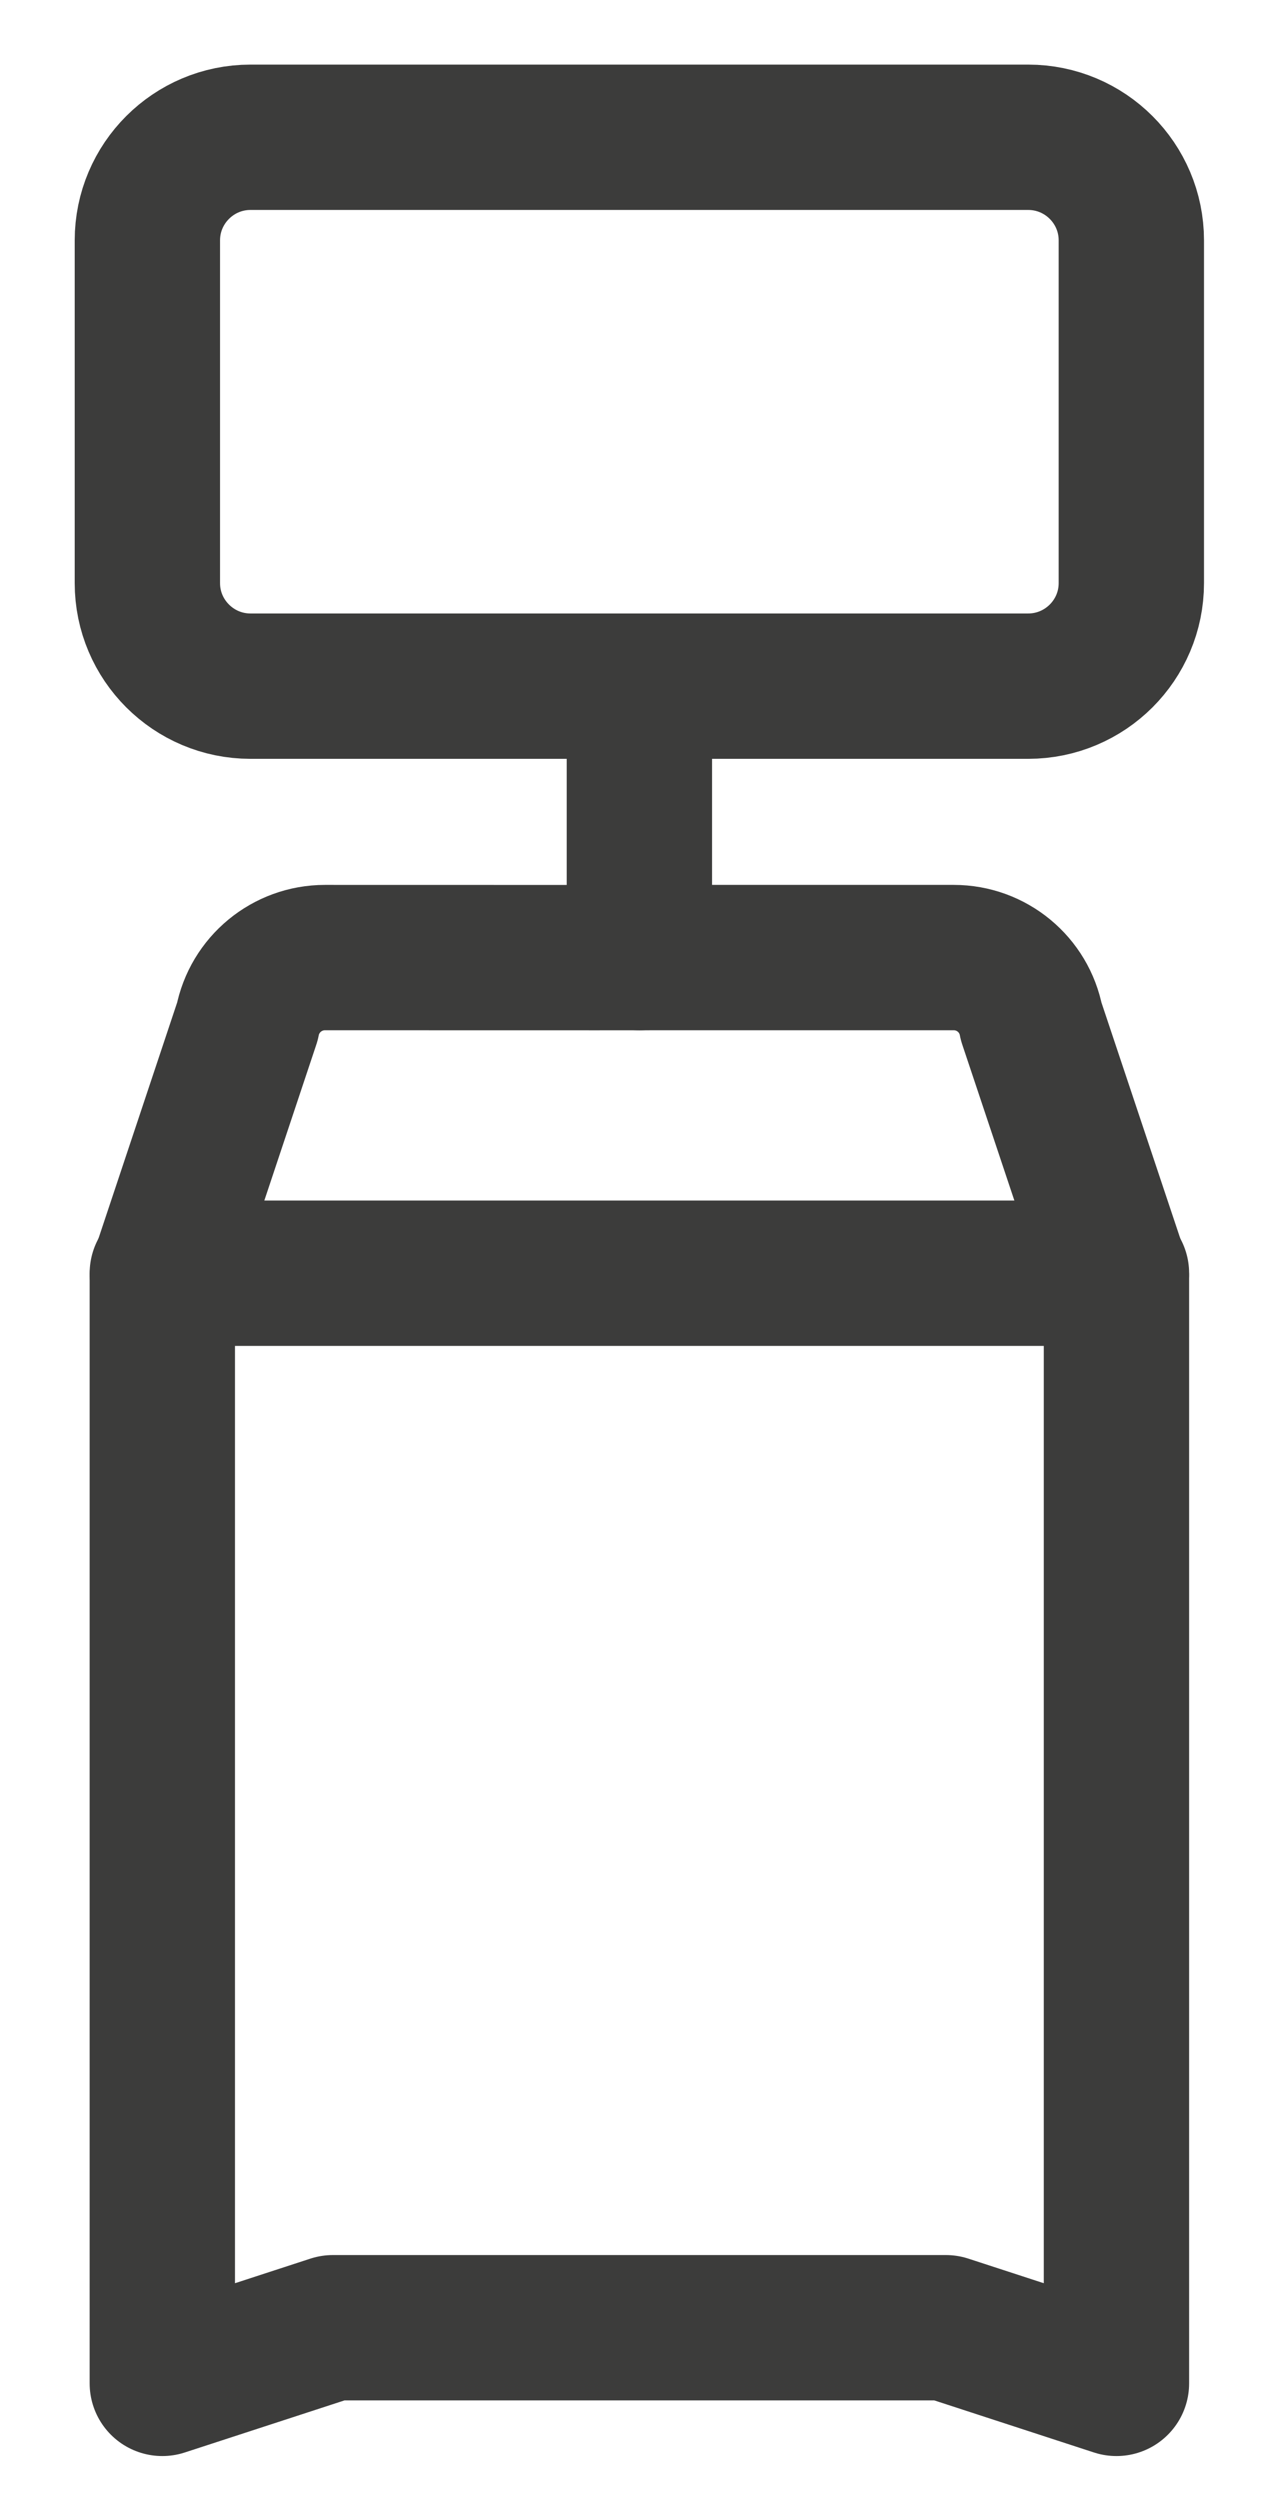
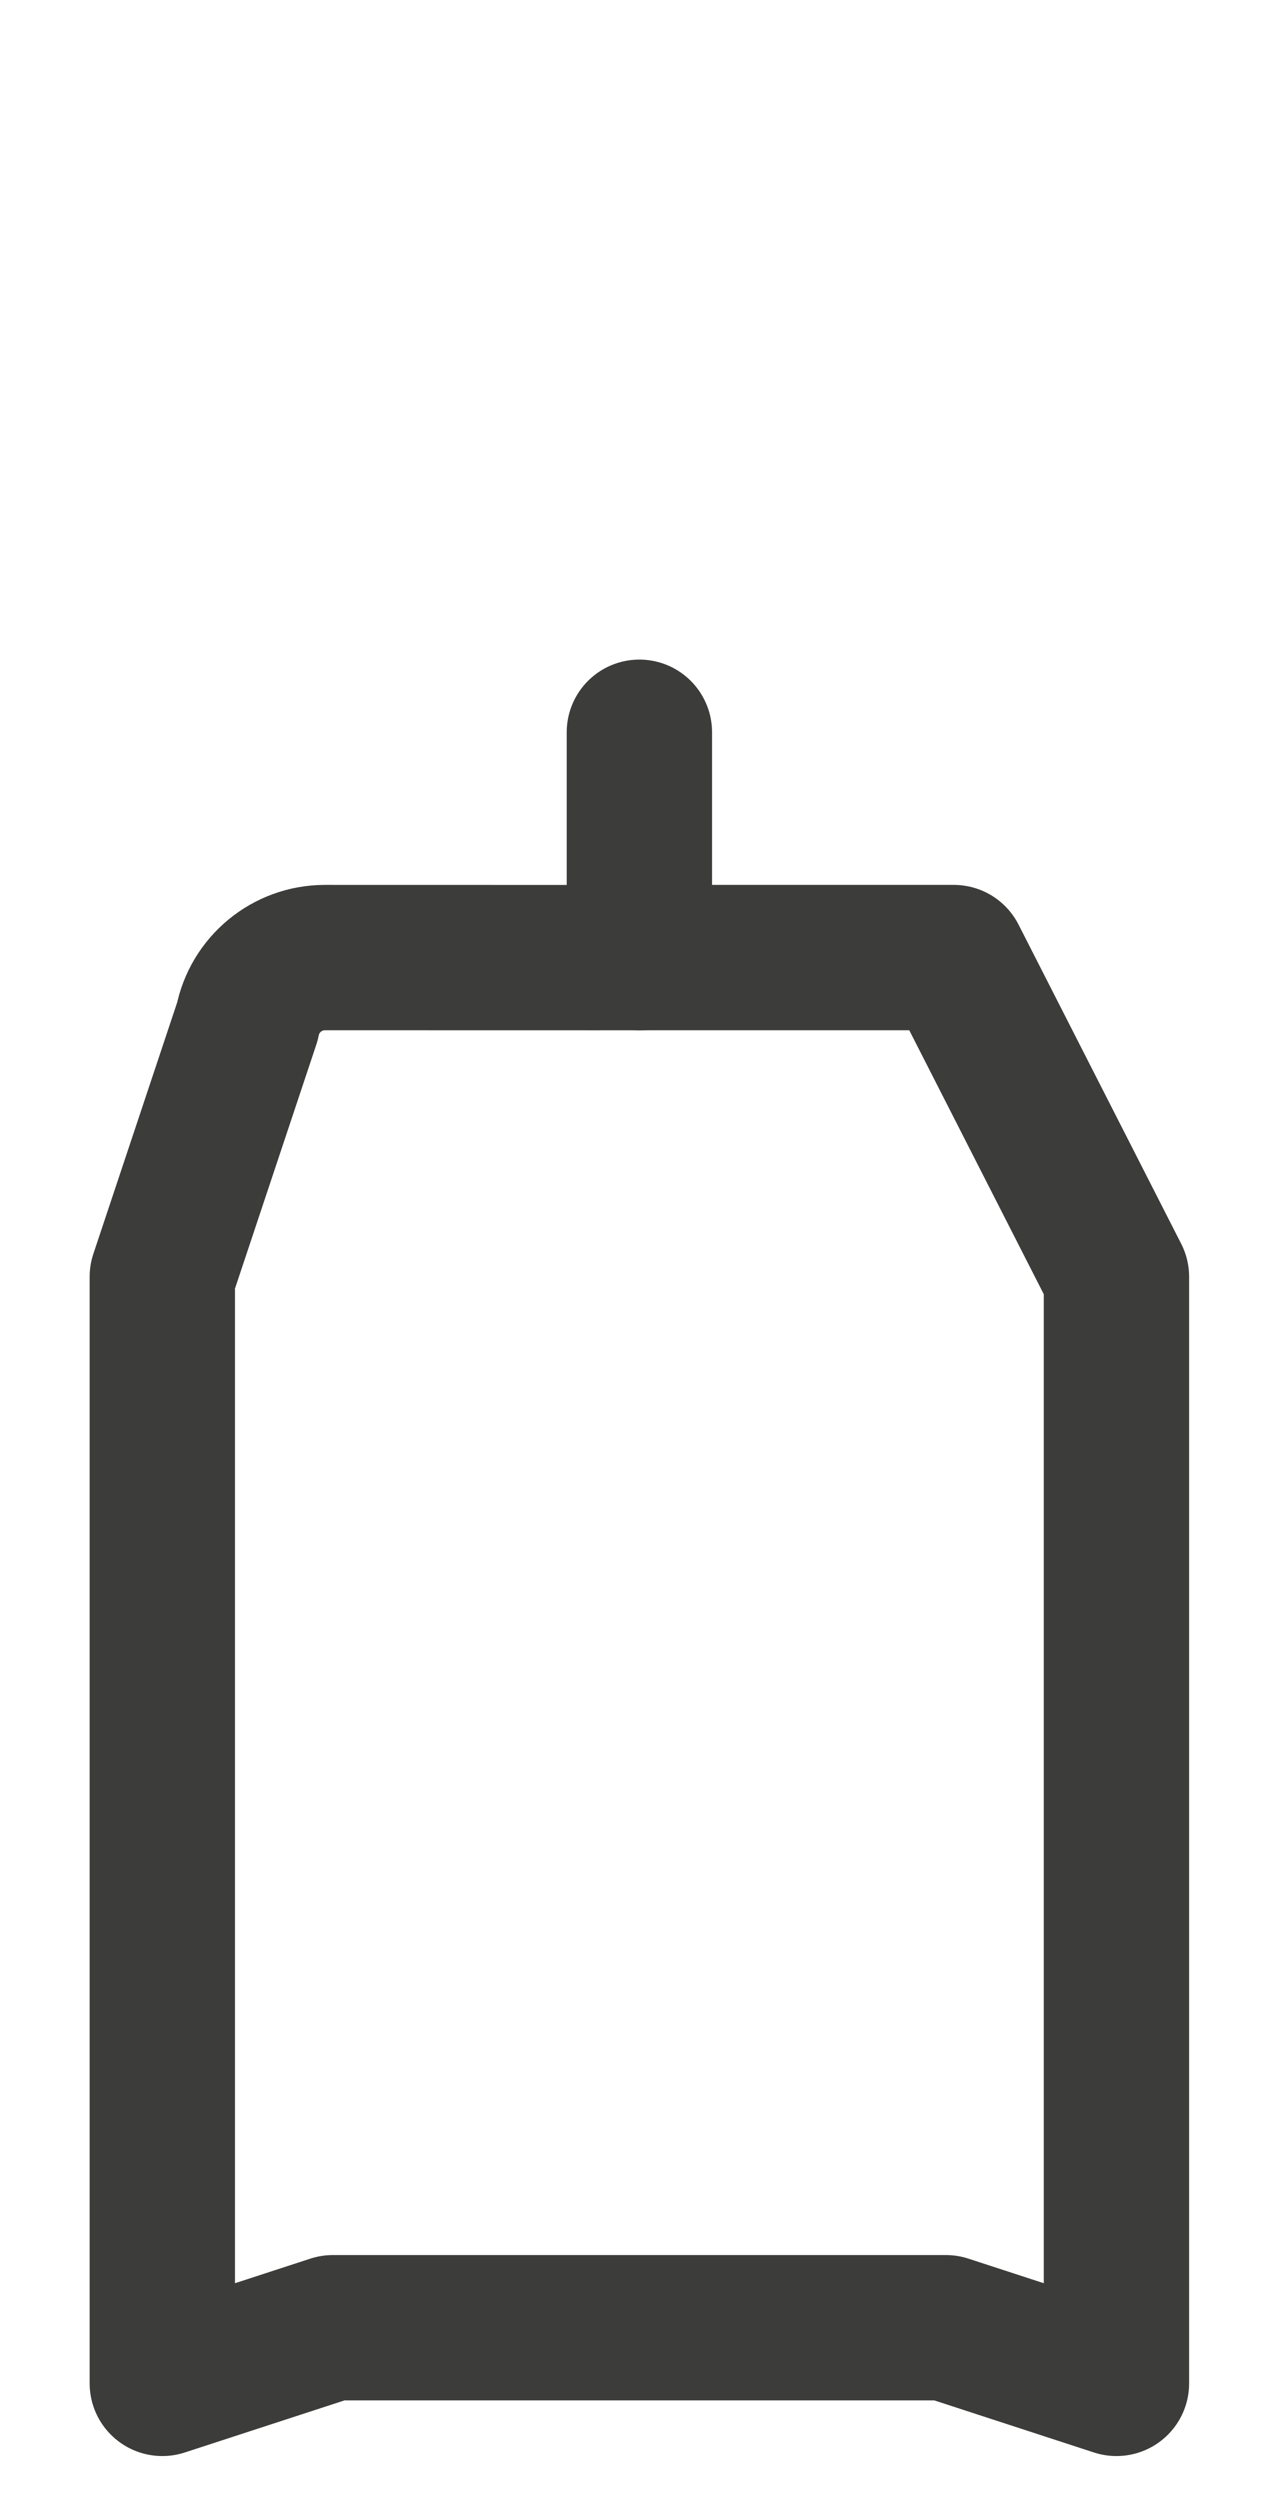
<svg xmlns="http://www.w3.org/2000/svg" width="22px" height="43px" viewBox="0 0 22 43" version="1.1">
  <title>kiosk_icon</title>
  <desc>Created with Sketch.</desc>
  <g id="kiosk_icon" stroke="none" stroke-width="1" fill="none" fill-rule="evenodd" stroke-linecap="round" stroke-linejoin="round">
    <g id="Group-9-Copy-4" transform="translate(2.425, 2.25)" stroke="#3C3C3B" stroke-width="2.5">
-       <path d="M15.261,9.551 L1.883,9.551 C0.906,9.551 0.11,8.757 0.11,7.779 L0.11,1.884 C0.11,0.905 0.906,0.111 1.883,0.111 L15.261,0.111 C16.24,0.111 17.035,0.905 17.035,1.884 L17.035,7.779 C17.035,8.757 16.24,9.551 15.261,9.551 Z" id="Stroke-1" />
      <line x1="8.573" y1="10.344" x2="8.573" y2="14.219" id="Stroke-3" />
-       <path d="M7.845,37.784 L3.301,37.784 L0.367,38.741 L0.367,19.709 L1.83,15.321 C1.953,14.682 2.513,14.219 3.165,14.219 L7.845,14.22 L9.3,14.219 L13.981,14.219 C14.632,14.219 15.192,14.682 15.313,15.321 L16.779,19.709 L16.779,38.741 L13.845,37.784 L9.3,37.784 L7.845,37.784 Z" id="Stroke-5" />
-       <line x1="0.367" y1="19.648" x2="16.779" y2="19.648" id="Stroke-7" />
+       <path d="M7.845,37.784 L3.301,37.784 L0.367,38.741 L0.367,19.709 L1.83,15.321 C1.953,14.682 2.513,14.219 3.165,14.219 L7.845,14.22 L9.3,14.219 L13.981,14.219 L16.779,19.709 L16.779,38.741 L13.845,37.784 L9.3,37.784 L7.845,37.784 Z" id="Stroke-5" />
    </g>
  </g>
</svg>